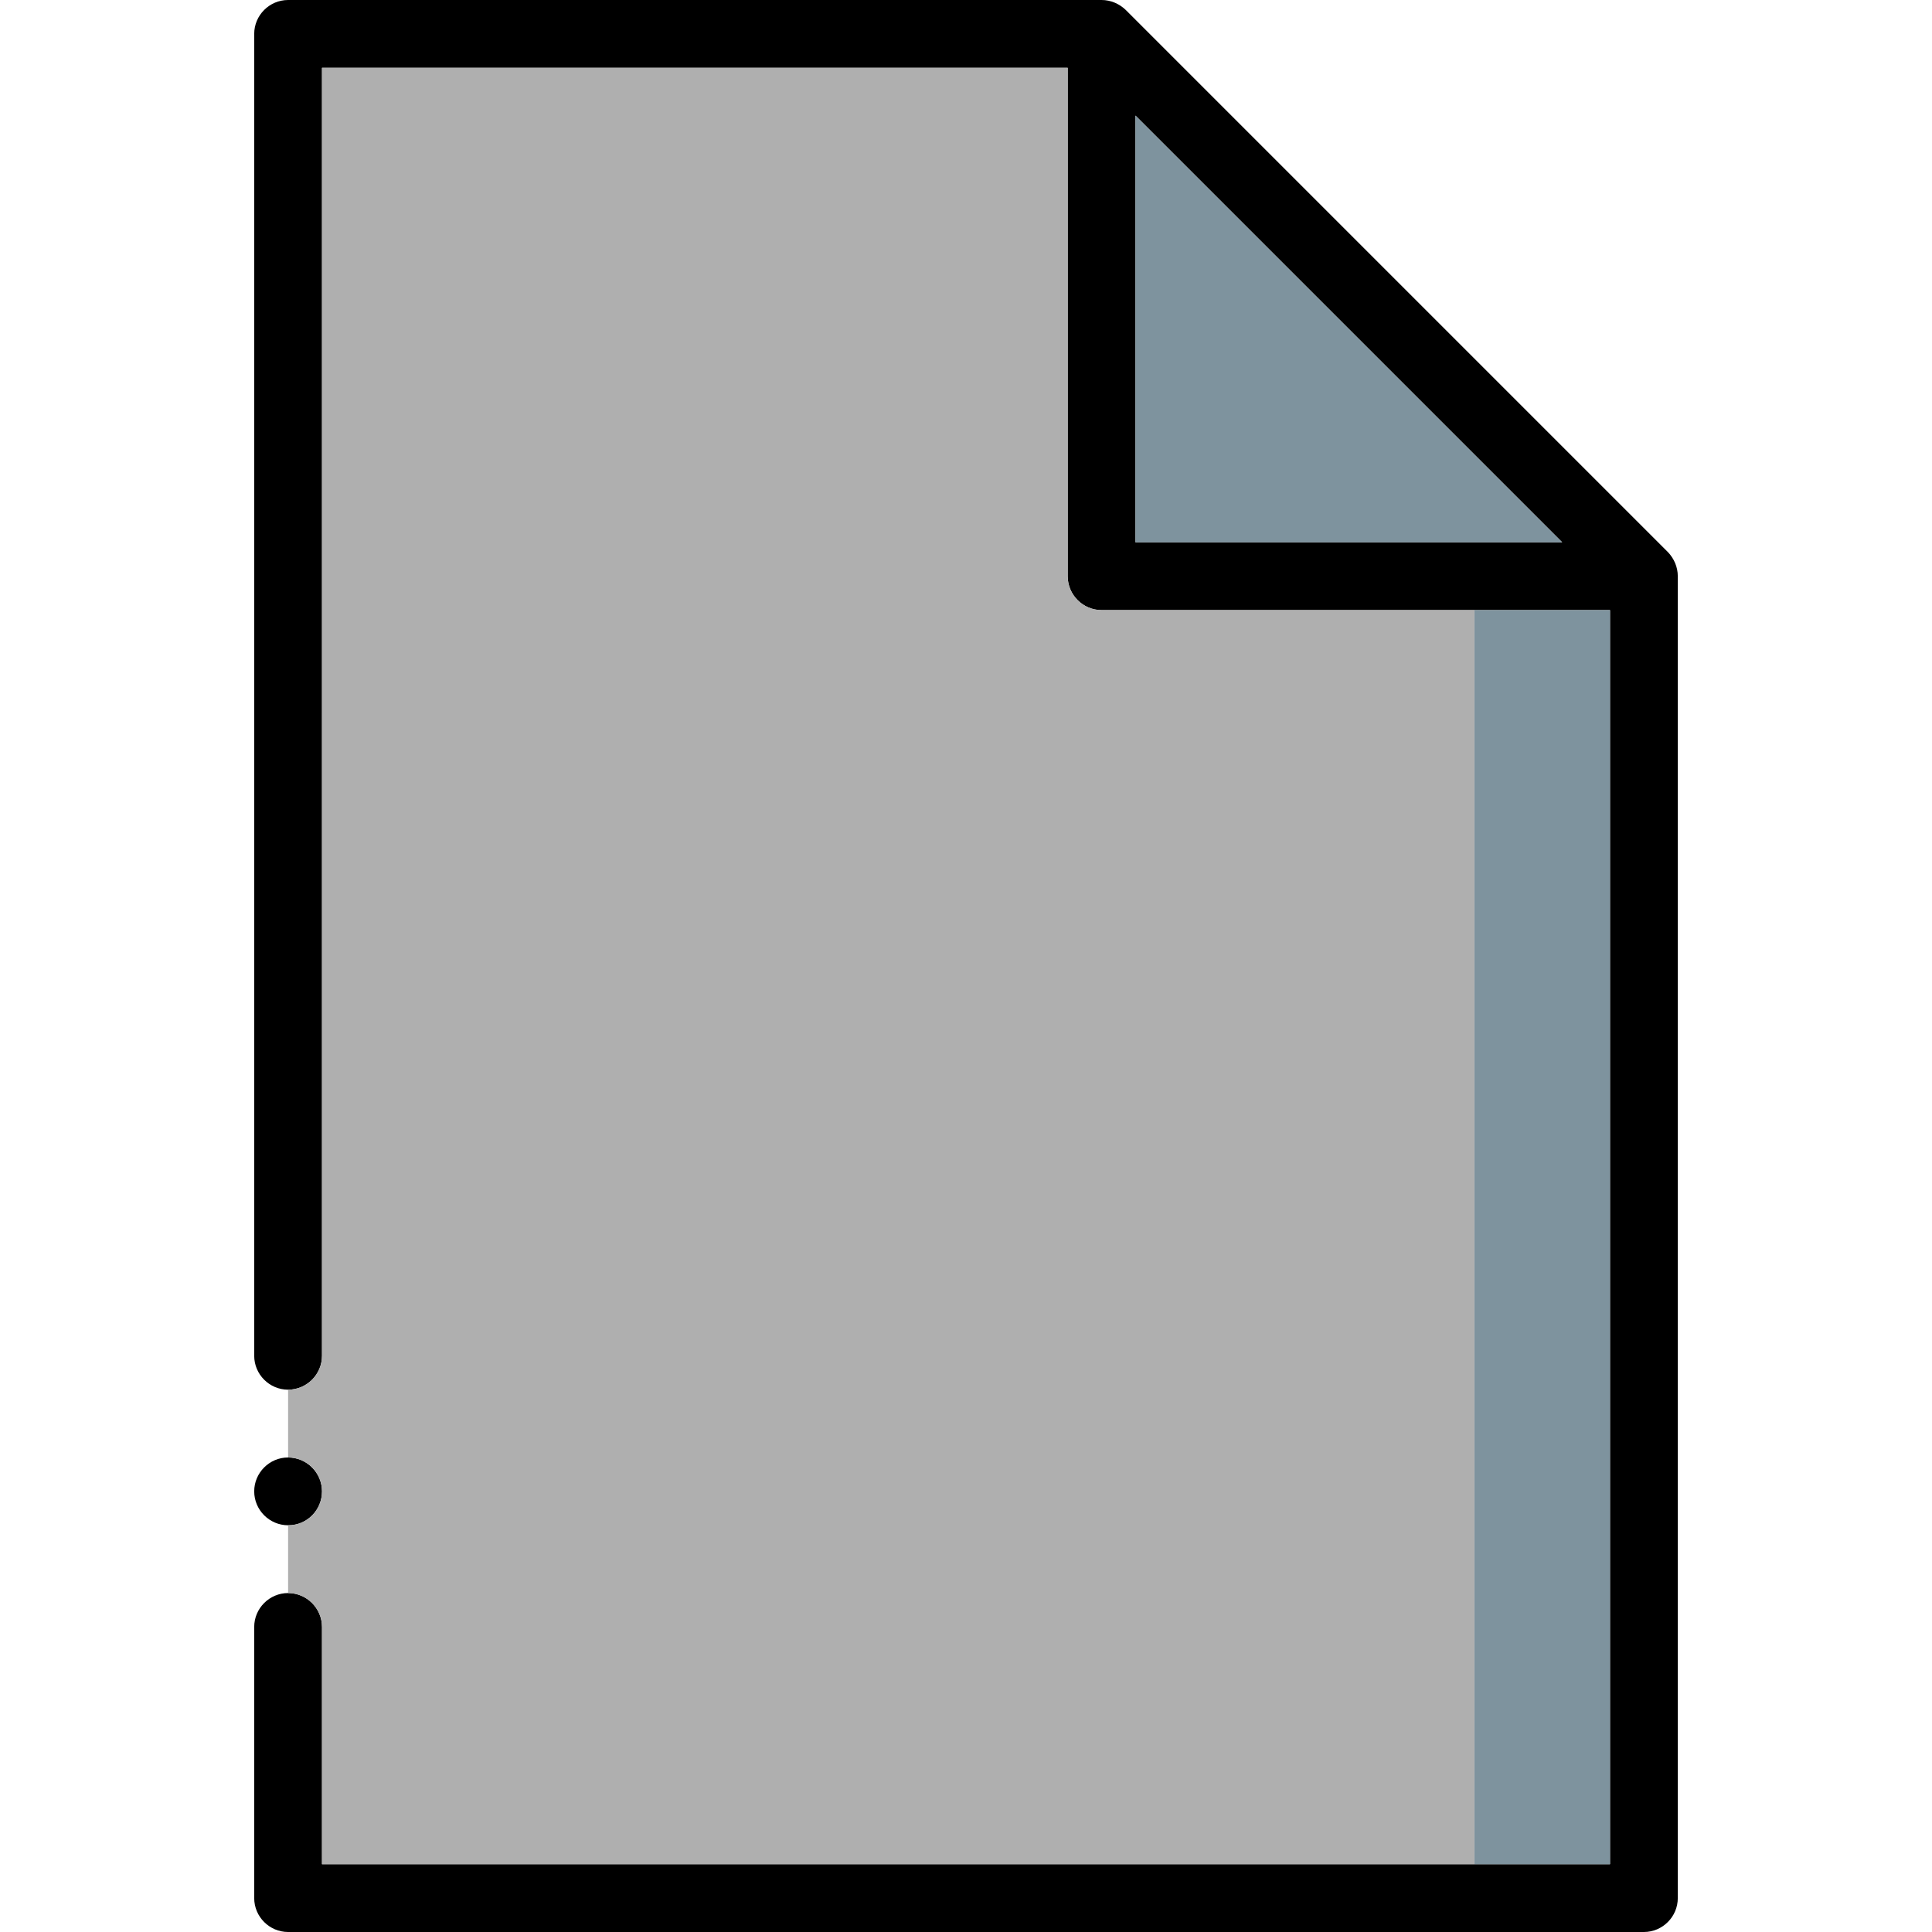
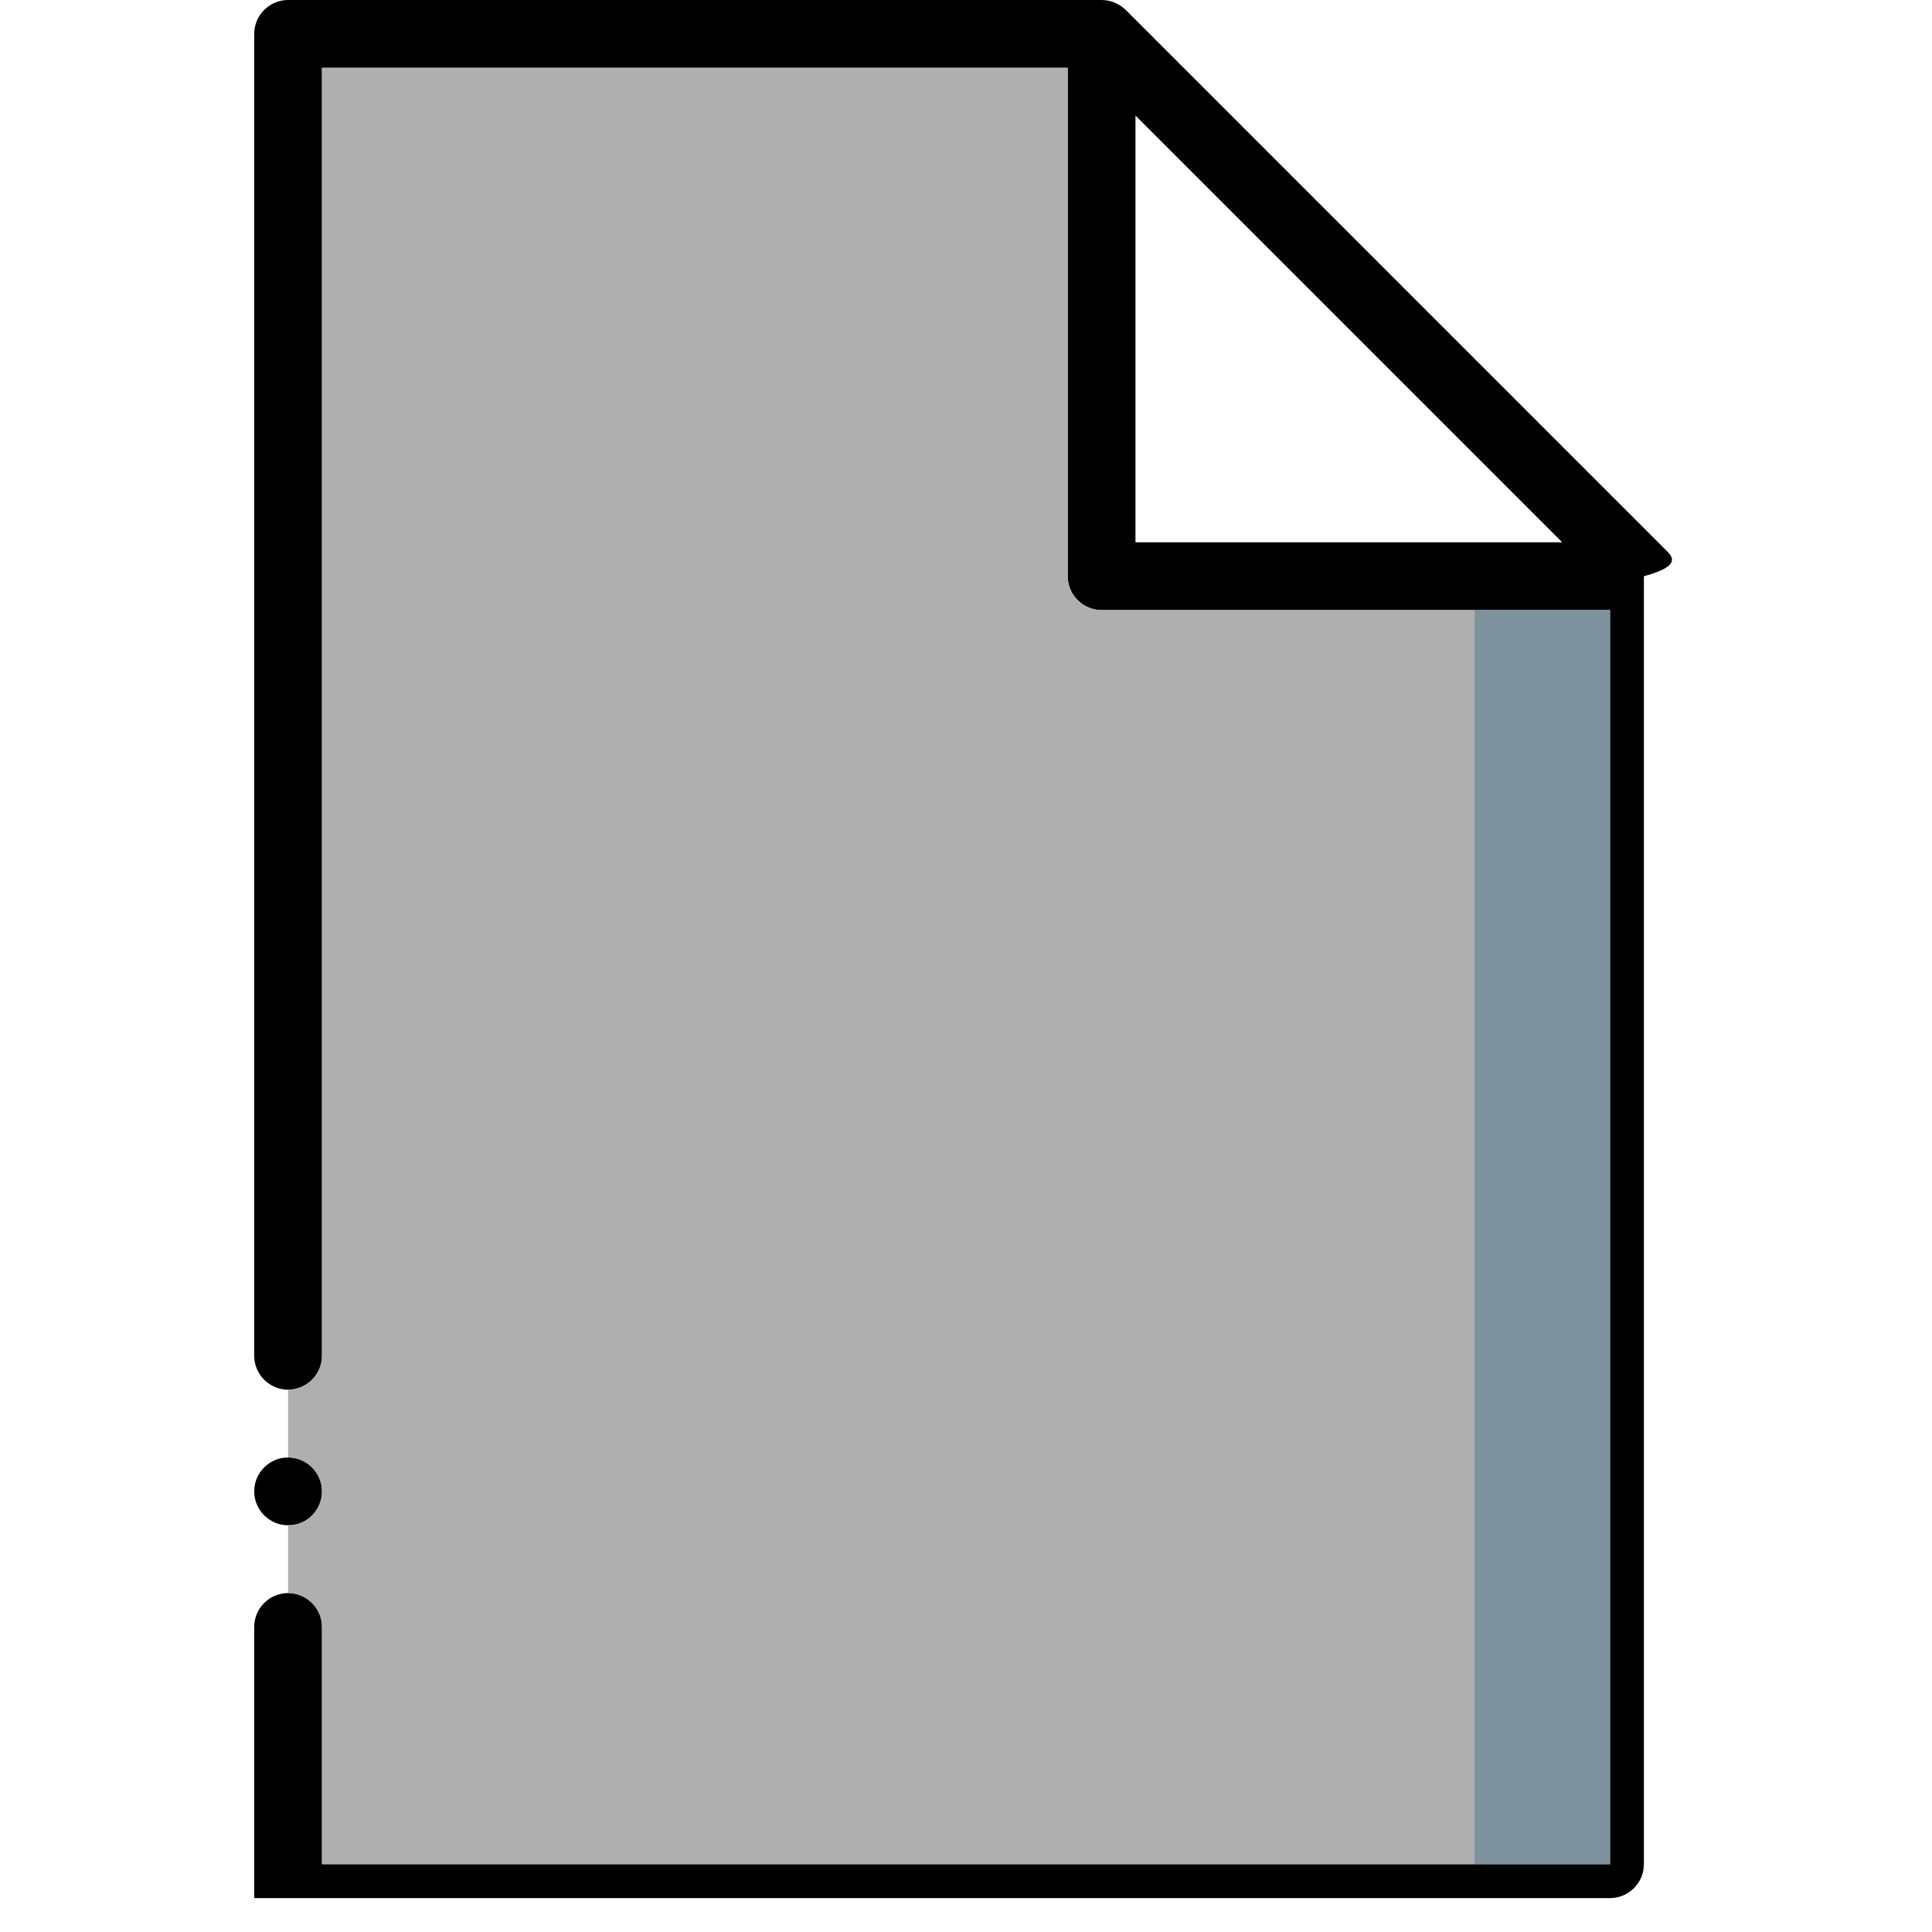
<svg xmlns="http://www.w3.org/2000/svg" version="1.1" id="Layer_1" x="0px" y="0px" viewBox="0 0 512 512" style="enable-background:new 0 0 512 512;" xml:space="preserve">
  <path d="M85.333,395.228c0,4.94-3.952,8.982-8.893,8.982h-0.09c-4.94,0-8.982-4.042-8.982-8.982c0-4.94,4.042-8.982,8.982-8.982  C81.291,386.246,85.333,390.288,85.333,395.228z" />
-   <path d="M442.027,146.324L298.307,2.605C296.601,0.988,294.355,0,291.93,0H76.351c-4.94,0-8.982,4.042-8.982,8.982v350.316  c0,4.94,4.042,8.982,8.982,8.982c4.94,0,8.982-4.042,8.982-8.982V17.965h197.614v134.737c0,4.94,4.042,8.982,8.982,8.982h134.737  v332.351H85.333v-62.877c0-4.94-4.042-8.982-8.982-8.982c-4.94,0-8.982,4.042-8.982,8.982v71.86c0,4.94,4.042,8.982,8.982,8.982  h359.298c4.94,0,8.982-4.042,8.982-8.982V152.702C444.632,150.276,443.643,148.031,442.027,146.324z M300.912,143.719V30.63  l113.089,113.089H300.912z" />
-   <polygon style="fill:#7E939E;" points="414.001,143.719 300.912,143.719 300.912,30.63 " />
+   <path d="M442.027,146.324L298.307,2.605C296.601,0.988,294.355,0,291.93,0H76.351c-4.94,0-8.982,4.042-8.982,8.982v350.316  c0,4.94,4.042,8.982,8.982,8.982c4.94,0,8.982-4.042,8.982-8.982V17.965h197.614v134.737c0,4.94,4.042,8.982,8.982,8.982h134.737  v332.351H85.333v-62.877c0-4.94-4.042-8.982-8.982-8.982c-4.94,0-8.982,4.042-8.982,8.982v71.86h359.298c4.94,0,8.982-4.042,8.982-8.982V152.702C444.632,150.276,443.643,148.031,442.027,146.324z M300.912,143.719V30.63  l113.089,113.089H300.912z" />
  <path style="fill:#AFAFAF;" d="M390.737,161.684v332.351H85.333v-62.877c0-4.94-4.042-8.982-8.982-8.982v-17.965h0.09  c4.94,0,8.893-4.042,8.893-8.982c0-4.94-4.042-8.982-8.982-8.982v-17.965c4.94,0,8.982-4.042,8.982-8.982V17.965h197.614v134.737  c0,4.94,4.042,8.982,8.982,8.982H390.737z" />
  <rect x="390.737" y="161.684" style="fill:#7E939E;" width="35.93" height="332.351" />
  <g>
</g>
  <g>
</g>
  <g>
</g>
  <g>
</g>
  <g>
</g>
  <g>
</g>
  <g>
</g>
  <g>
</g>
  <g>
</g>
  <g>
</g>
  <g>
</g>
  <g>
</g>
  <g>
</g>
  <g>
</g>
  <g>
</g>
</svg>